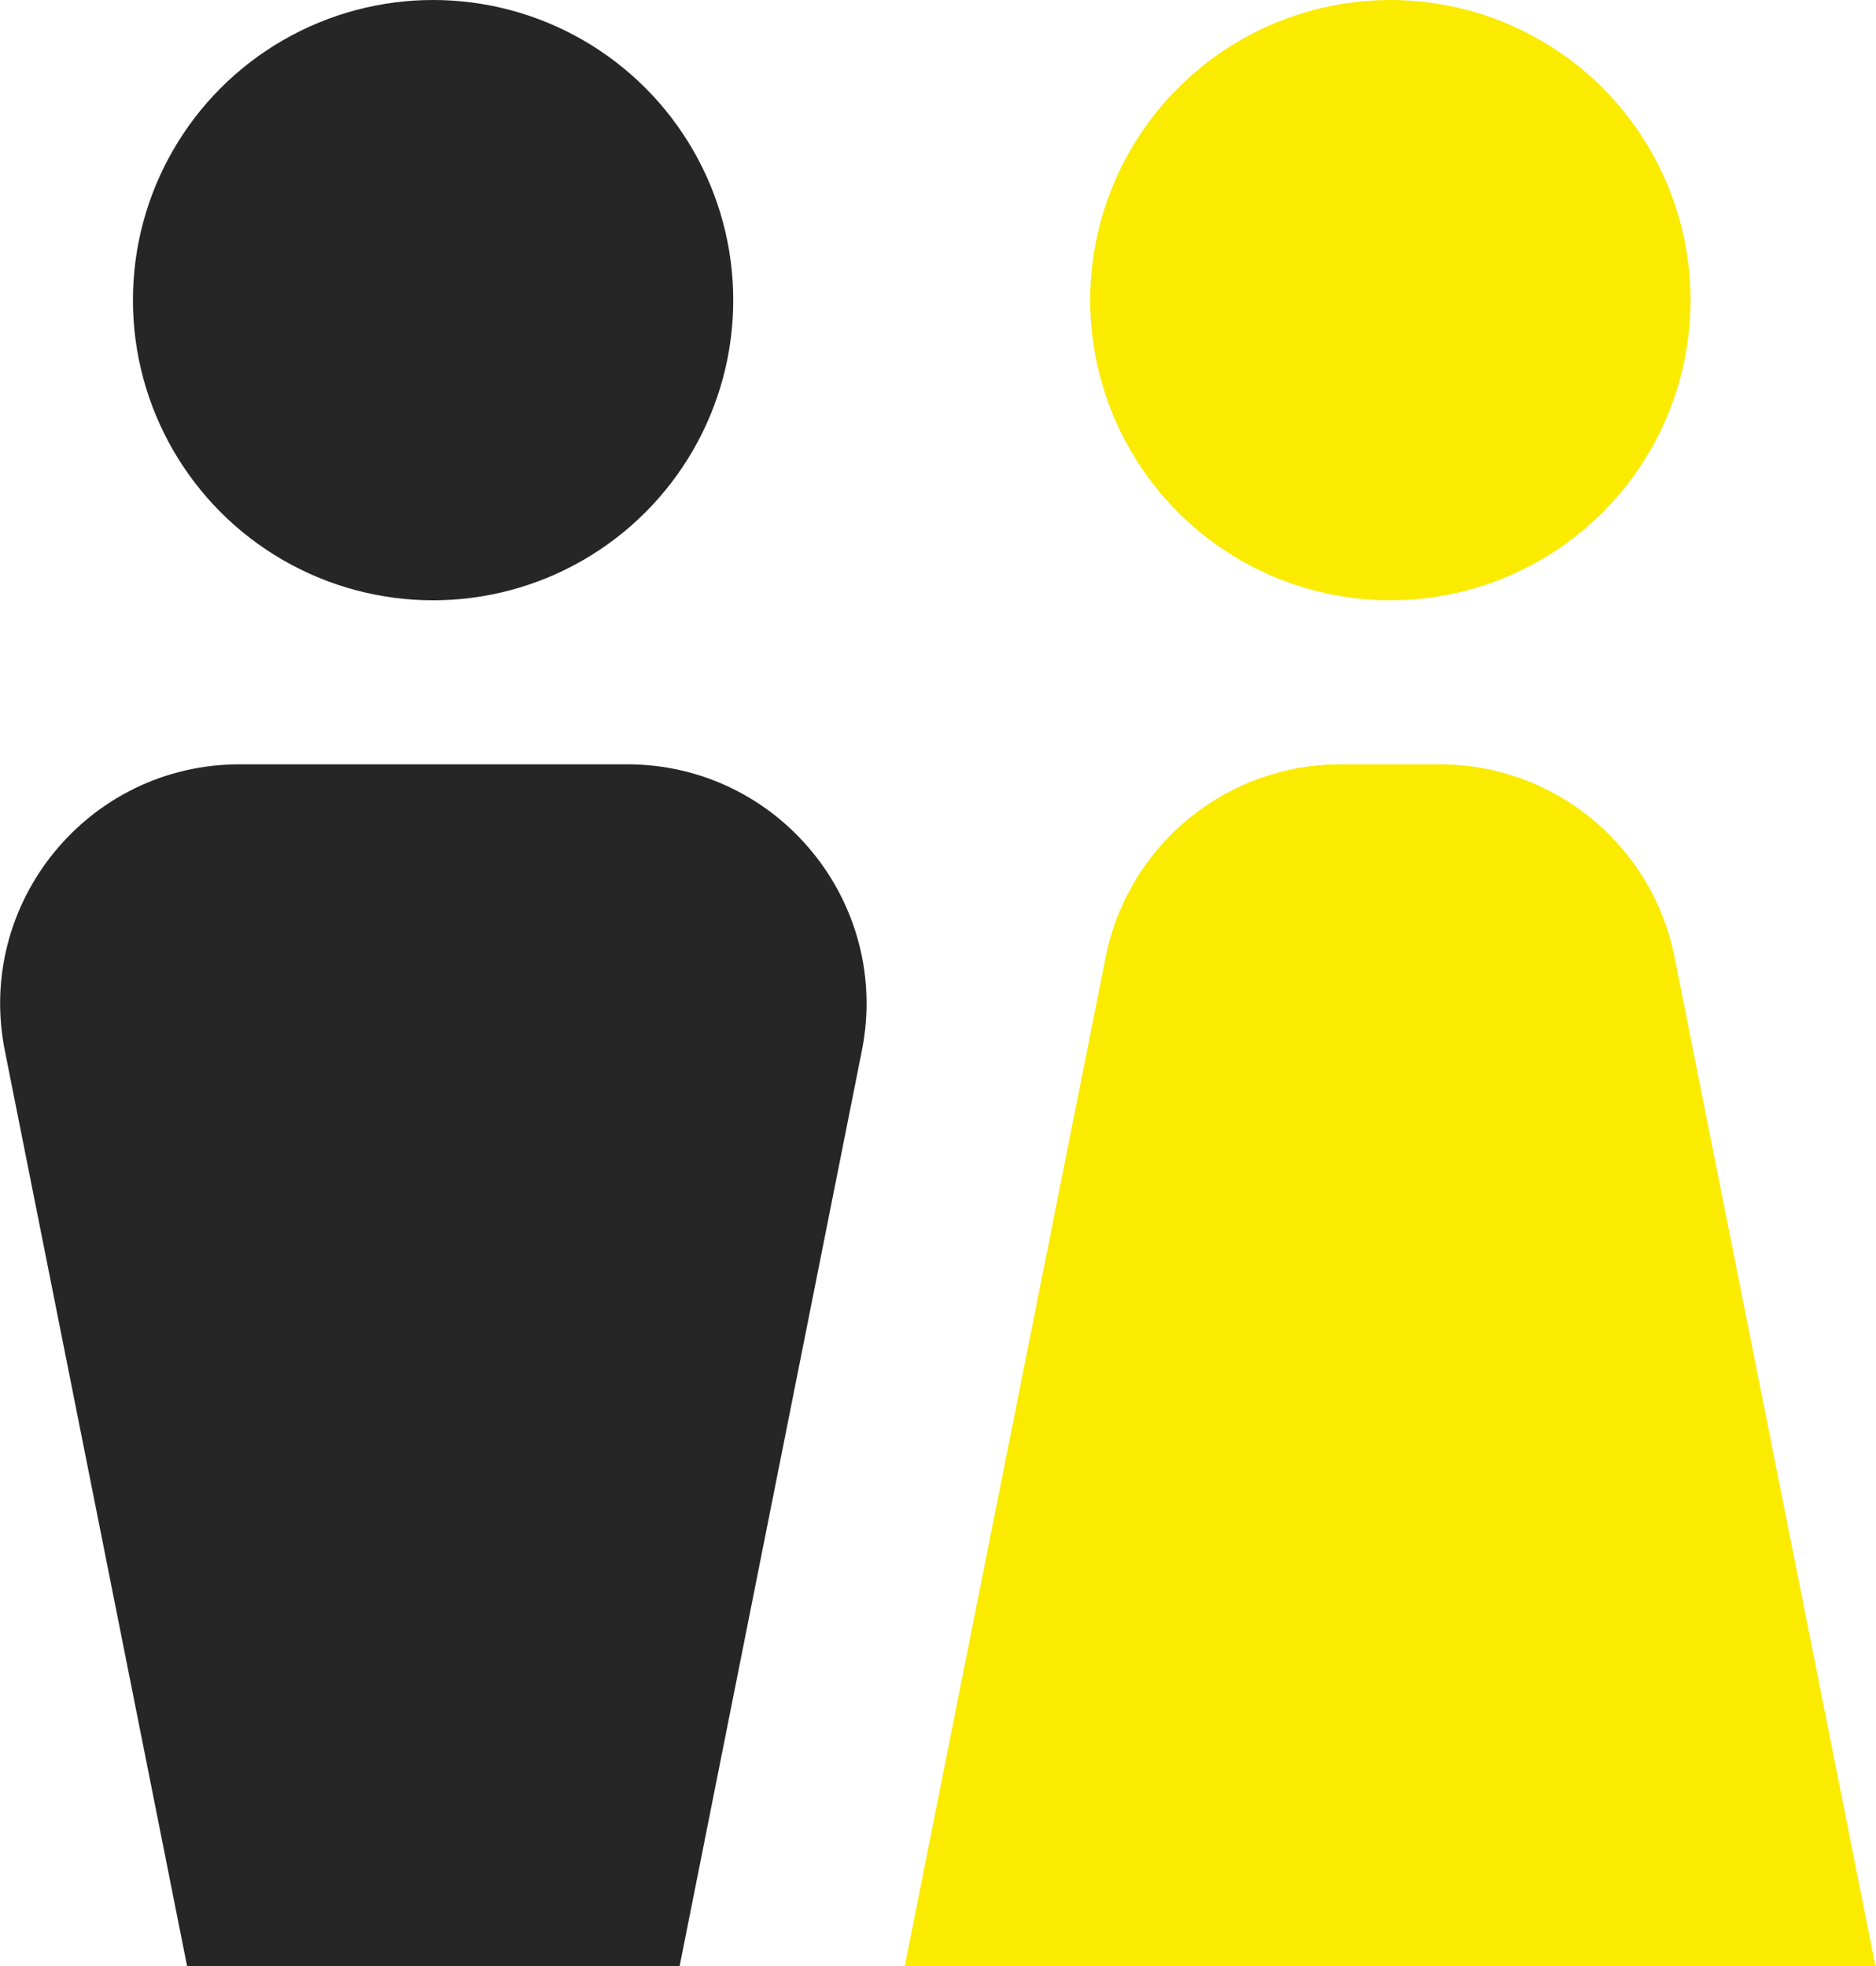
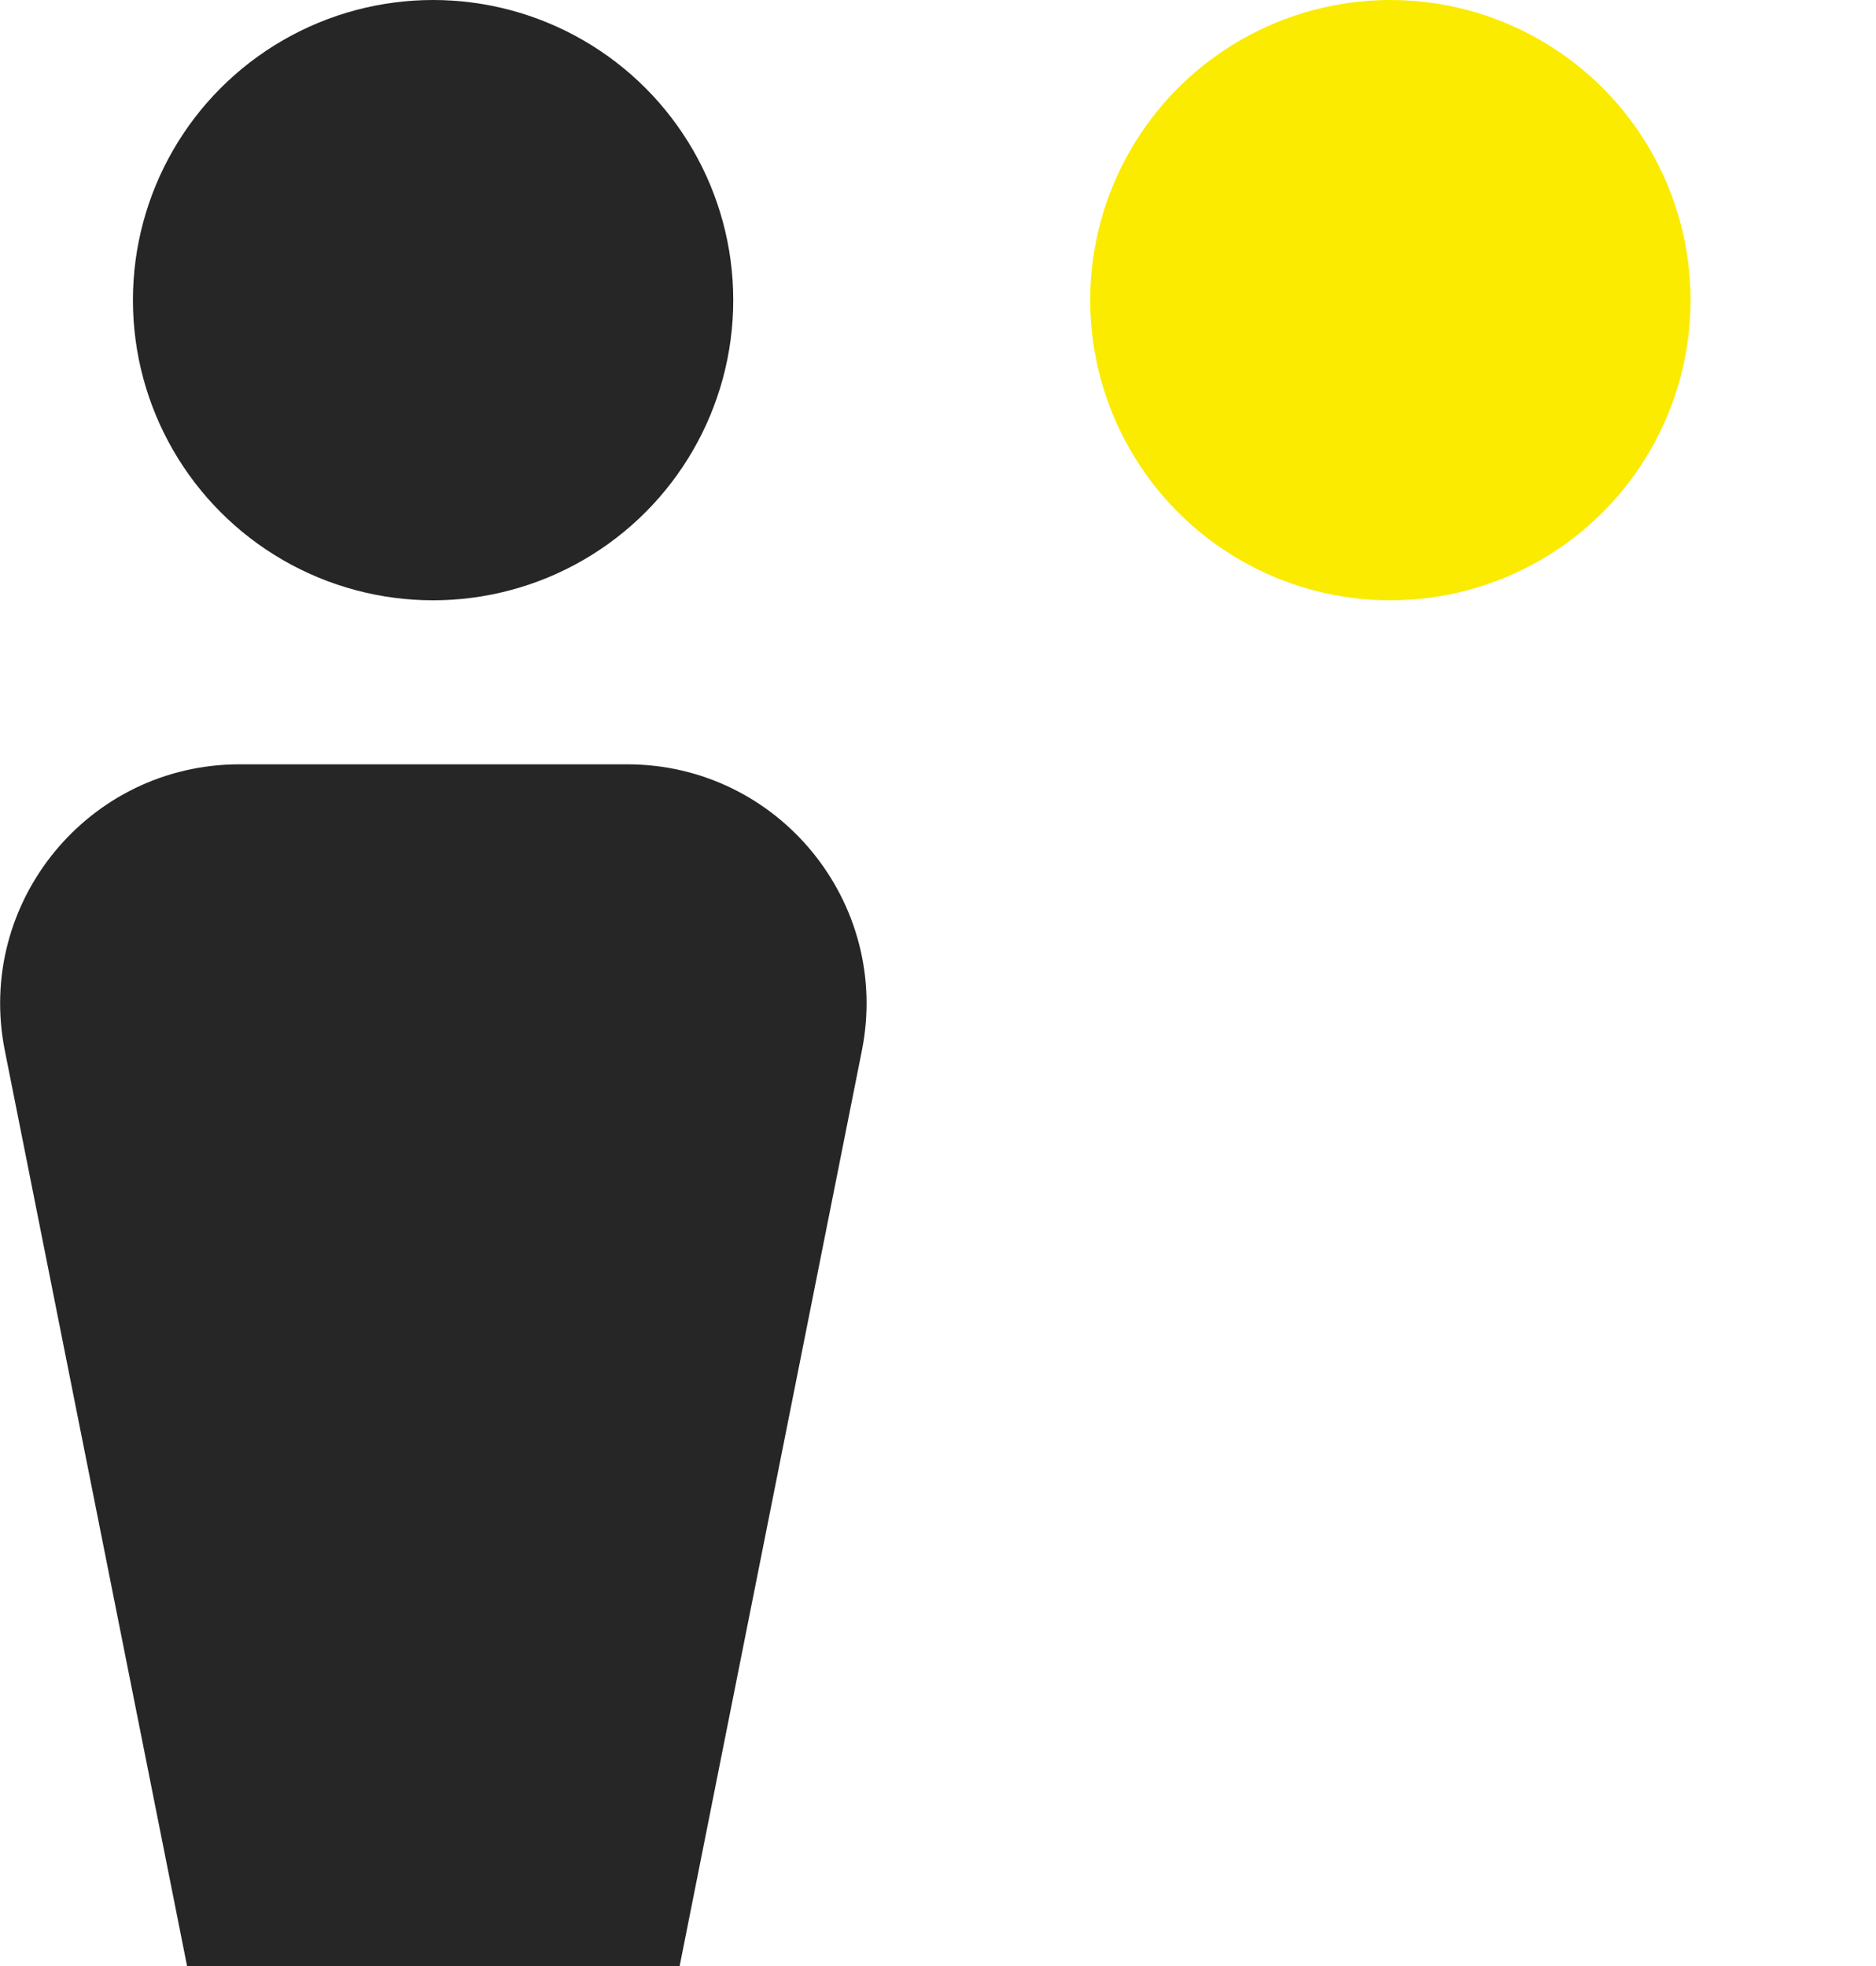
<svg xmlns="http://www.w3.org/2000/svg" id="_レイヤー_2" data-name="レイヤー 2" viewBox="0 0 35 36.68">
  <defs>
    <style>
      .cls-1 {
        fill: #262626;
      }

      .cls-2 {
        fill: #faeb00;
      }
    </style>
  </defs>
  <g id="_レイヤー_1-2" data-name="レイヤー 1">
    <g>
      <g>
        <path class="cls-1" d="M12.67,36.68H3.49L.09,19.6c-.55-2.76,1.56-5.34,4.38-5.34h7.23c2.82,0,4.93,2.58,4.38,5.34l-3.4,17.08Z" />
        <circle class="cls-1" cx="8.08" cy="5.6" r="5.6" />
      </g>
      <g>
-         <path class="cls-2" d="M35,36.68h-18.12l3.75-18.83c.42-2.09,2.25-3.59,4.38-3.59h1.85c2.13,0,3.96,1.5,4.38,3.59l3.75,18.83Z" />
        <circle class="cls-2" cx="25.94" cy="5.6" r="5.6" />
      </g>
    </g>
  </g>
</svg>